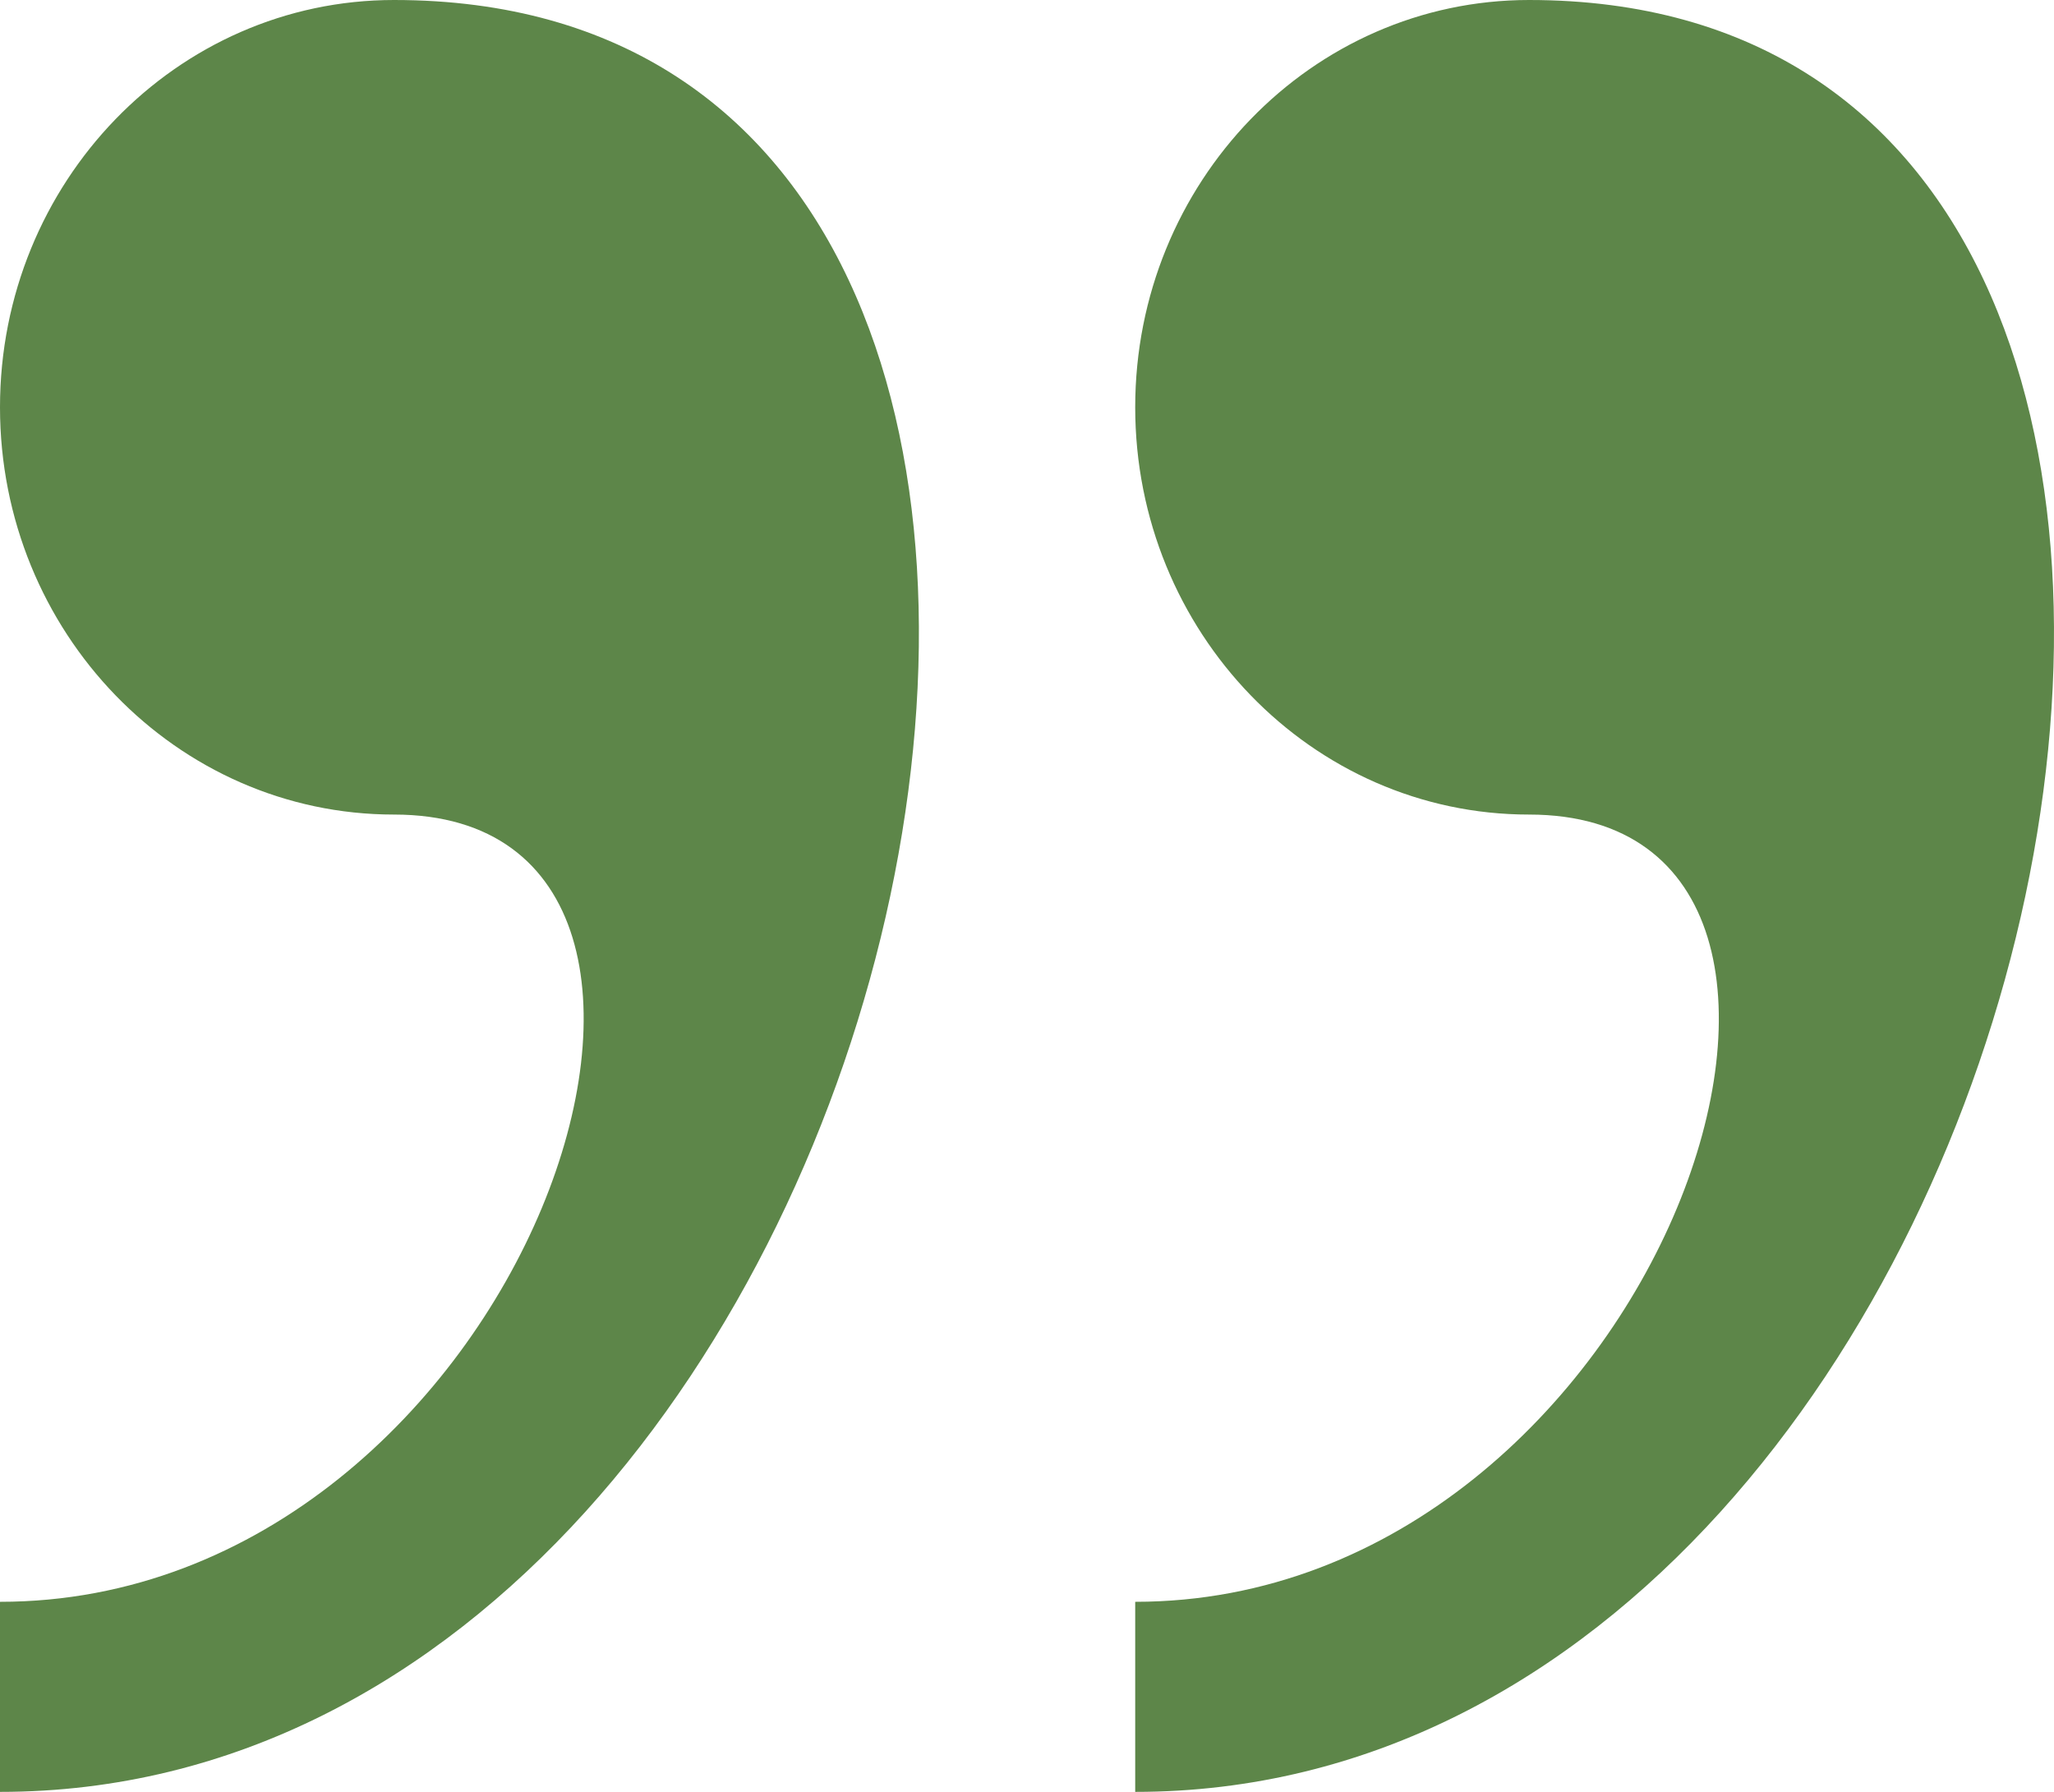
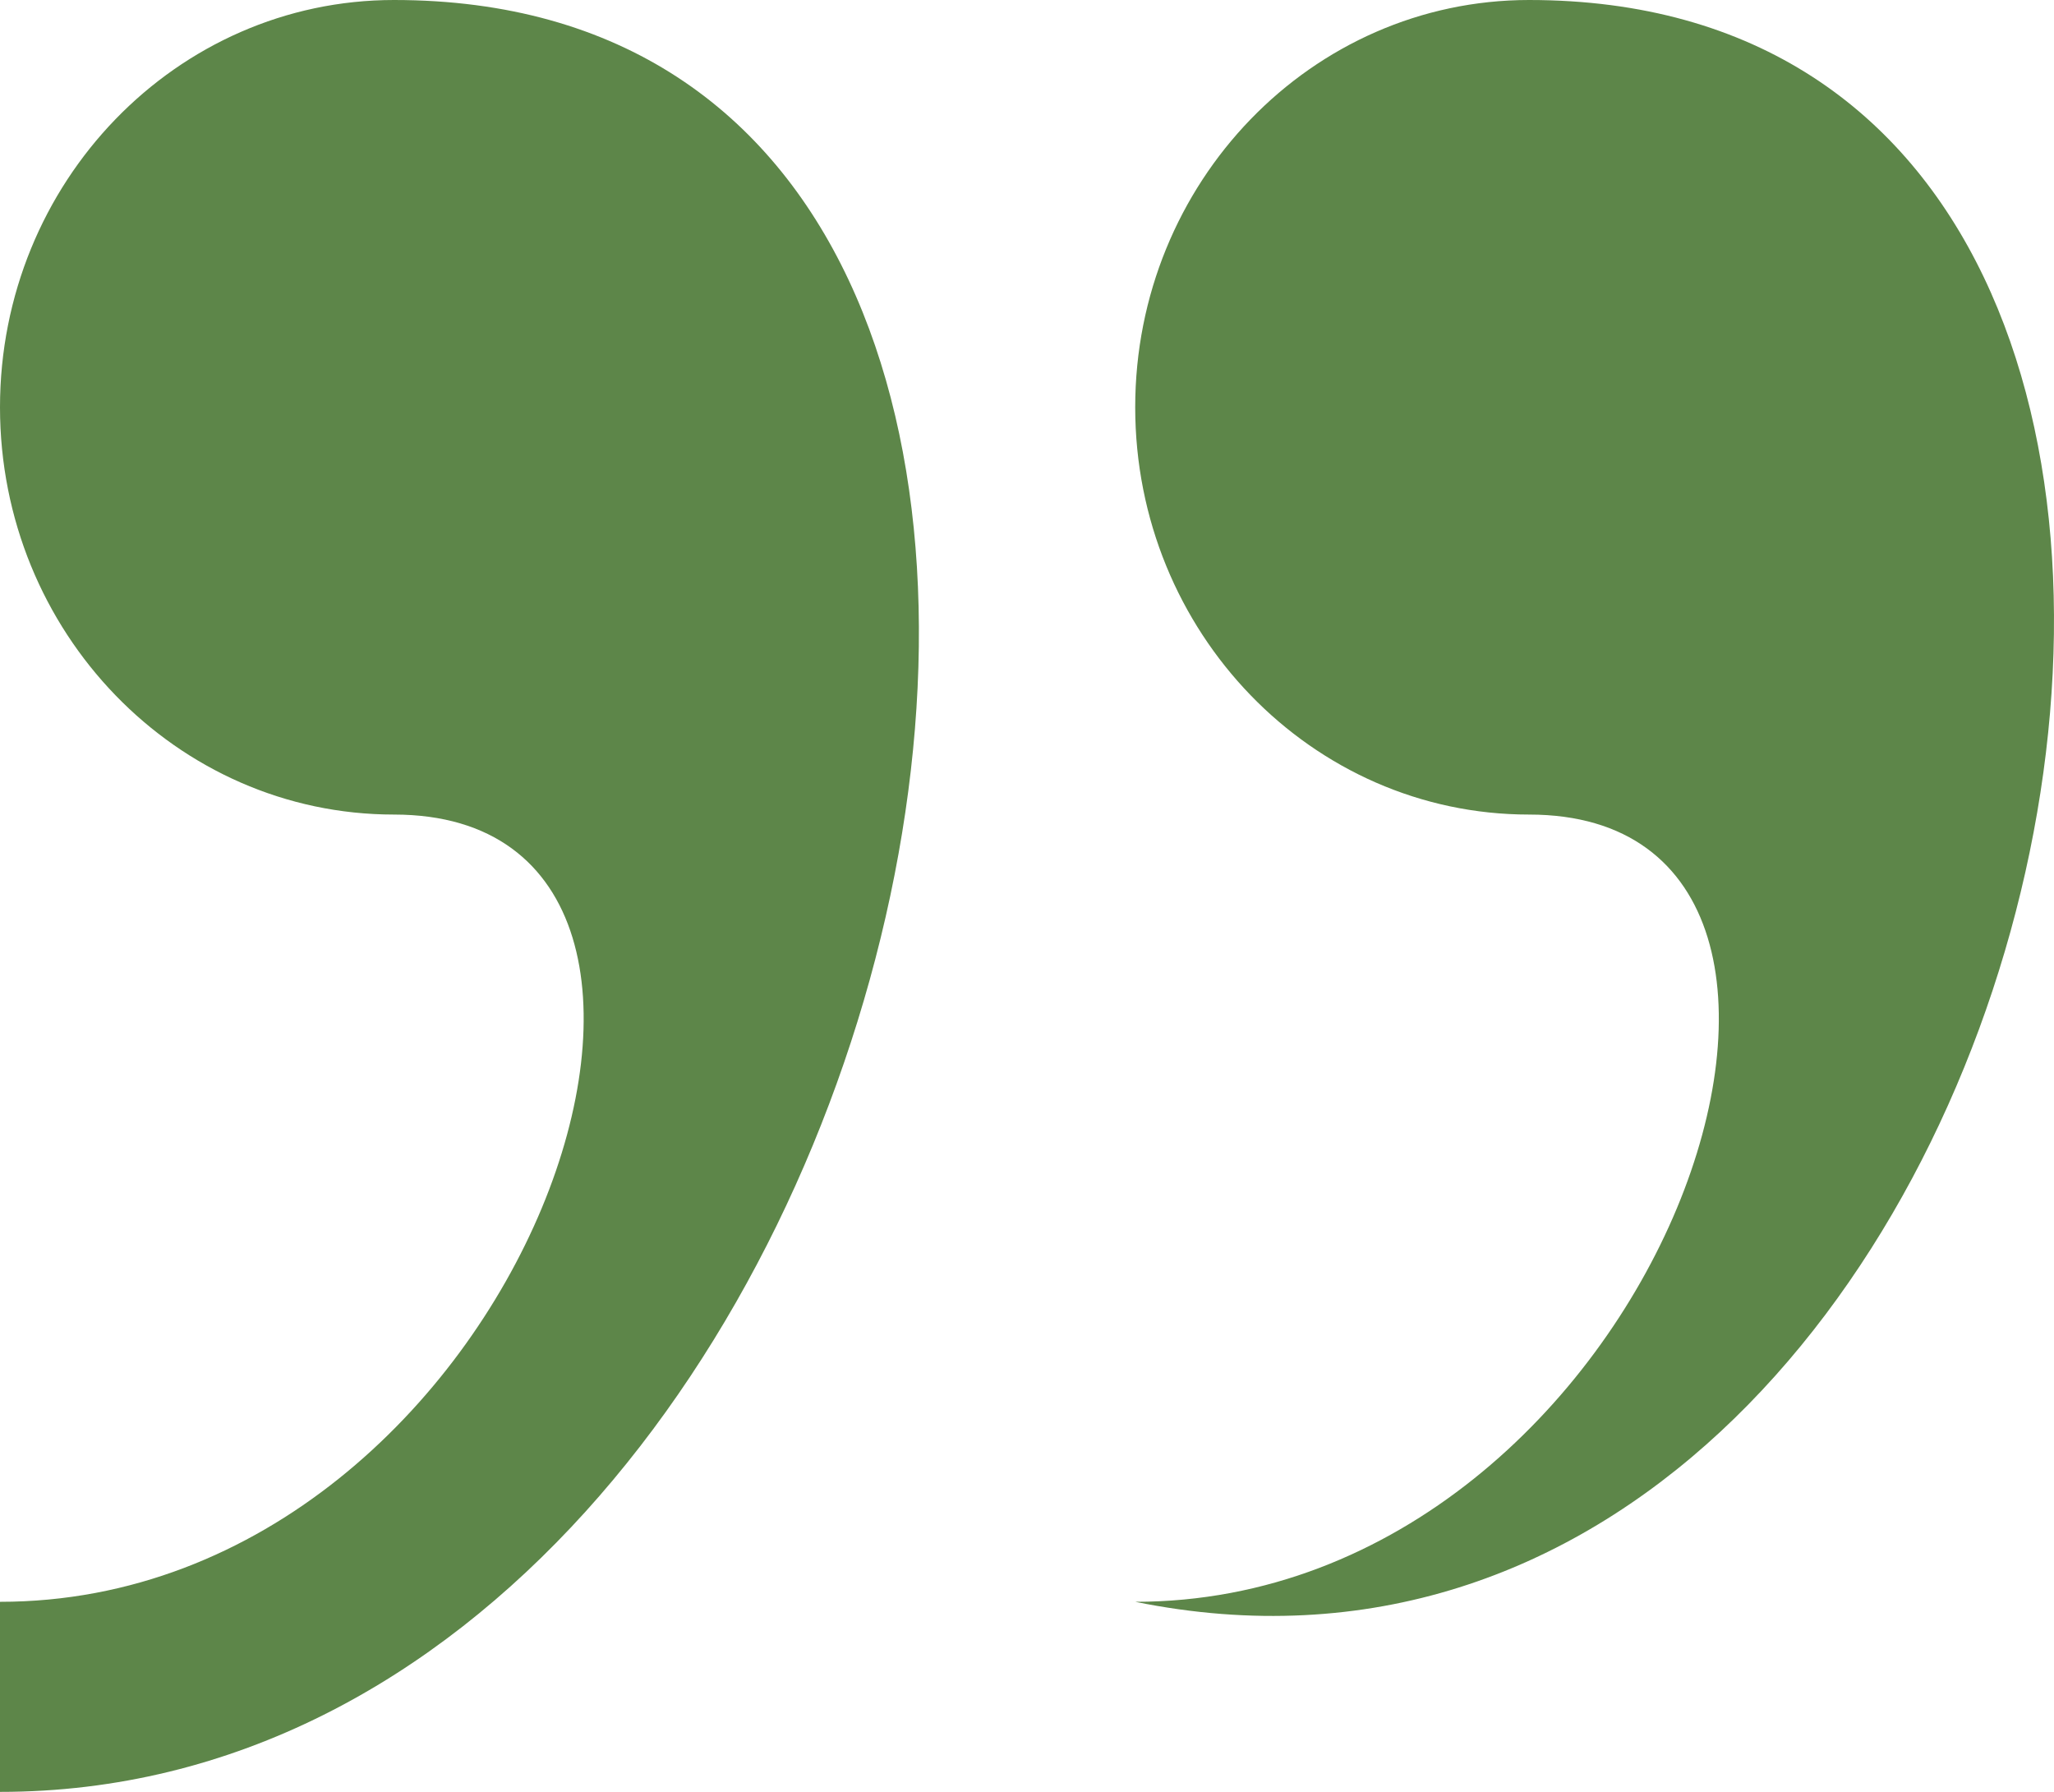
<svg xmlns="http://www.w3.org/2000/svg" width="47" height="41" viewBox="0 0 47 41" fill="none">
-   <path d="M9.016 0C4.038 0 0 4.172 0 9.319C0 14.463 4.038 18.638 9.016 18.638C18.029 18.638 12.022 36.651 0 36.651V41C21.455 41.003 29.862 0 9.016 0ZM34.989 0C30.014 0 25.976 4.172 25.976 9.319C25.976 14.463 30.014 18.638 34.989 18.638C44.005 18.638 37.997 36.651 25.976 36.651V41C47.428 41.003 55.835 0 34.989 0Z" fill="#5D8649" />
+   <path d="M9.016 0C4.038 0 0 4.172 0 9.319C0 14.463 4.038 18.638 9.016 18.638C18.029 18.638 12.022 36.651 0 36.651V41C21.455 41.003 29.862 0 9.016 0ZM34.989 0C30.014 0 25.976 4.172 25.976 9.319C25.976 14.463 30.014 18.638 34.989 18.638C44.005 18.638 37.997 36.651 25.976 36.651C47.428 41.003 55.835 0 34.989 0Z" fill="#5D8649" />
</svg>